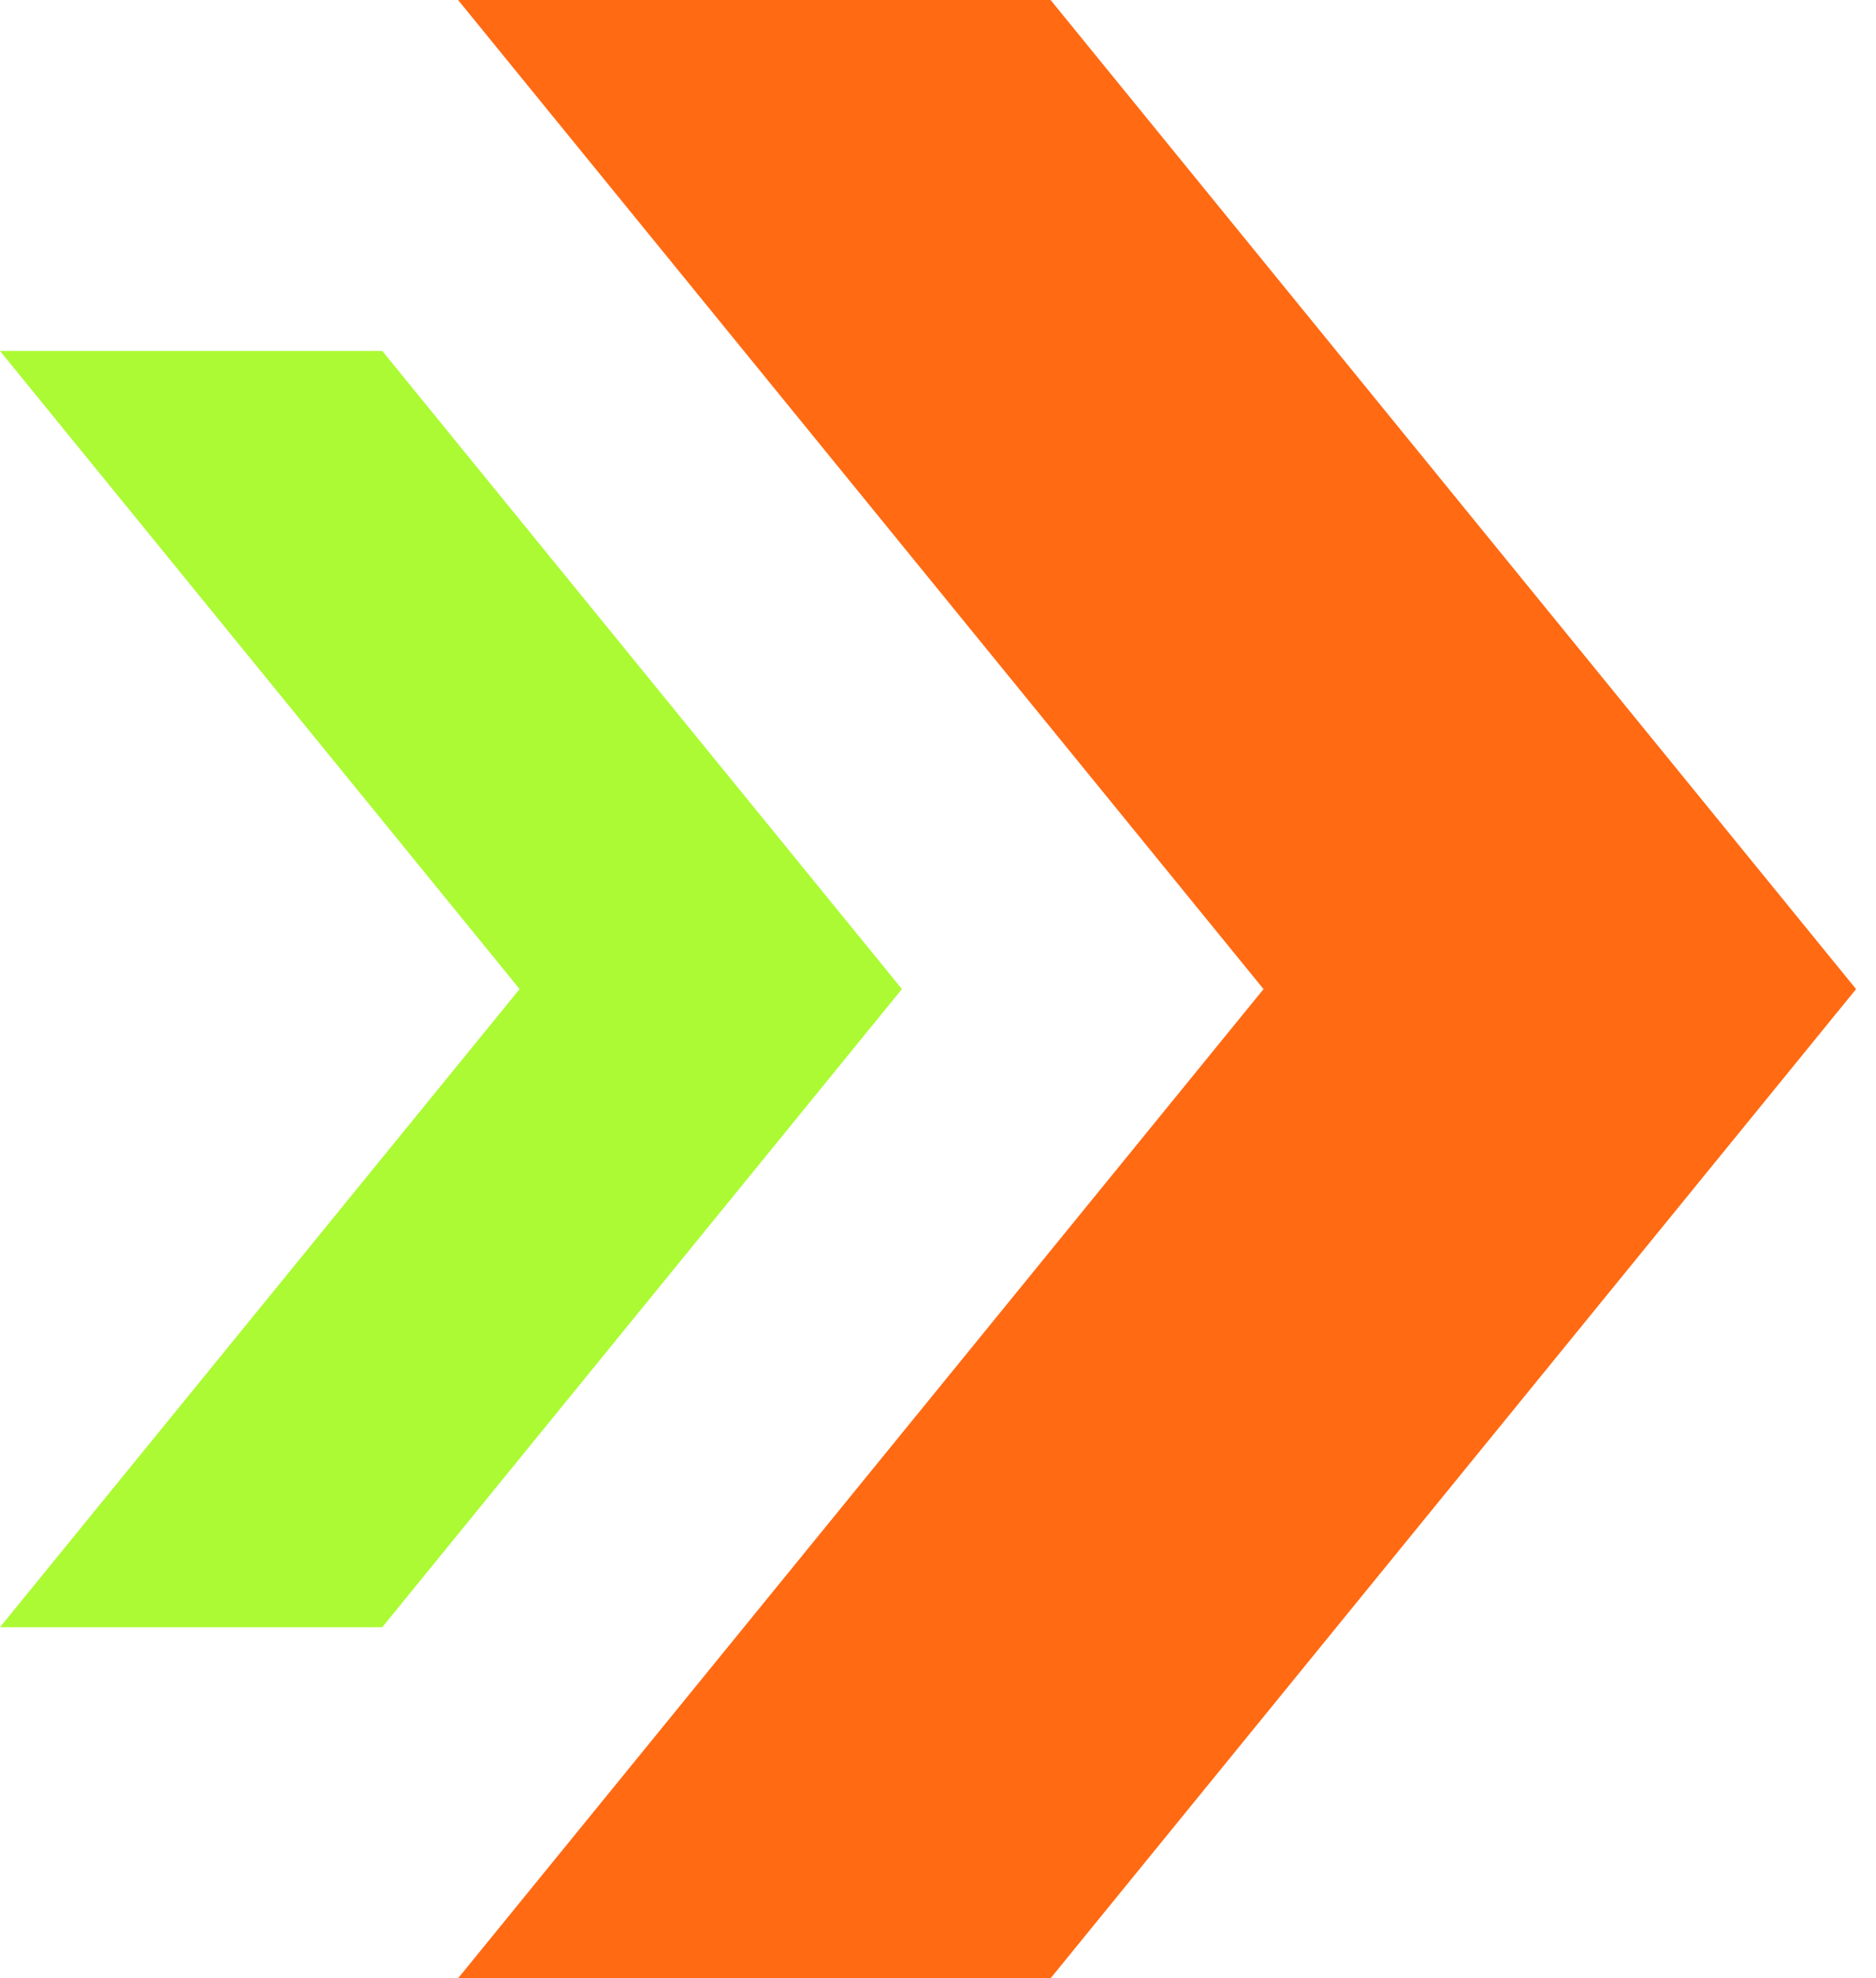
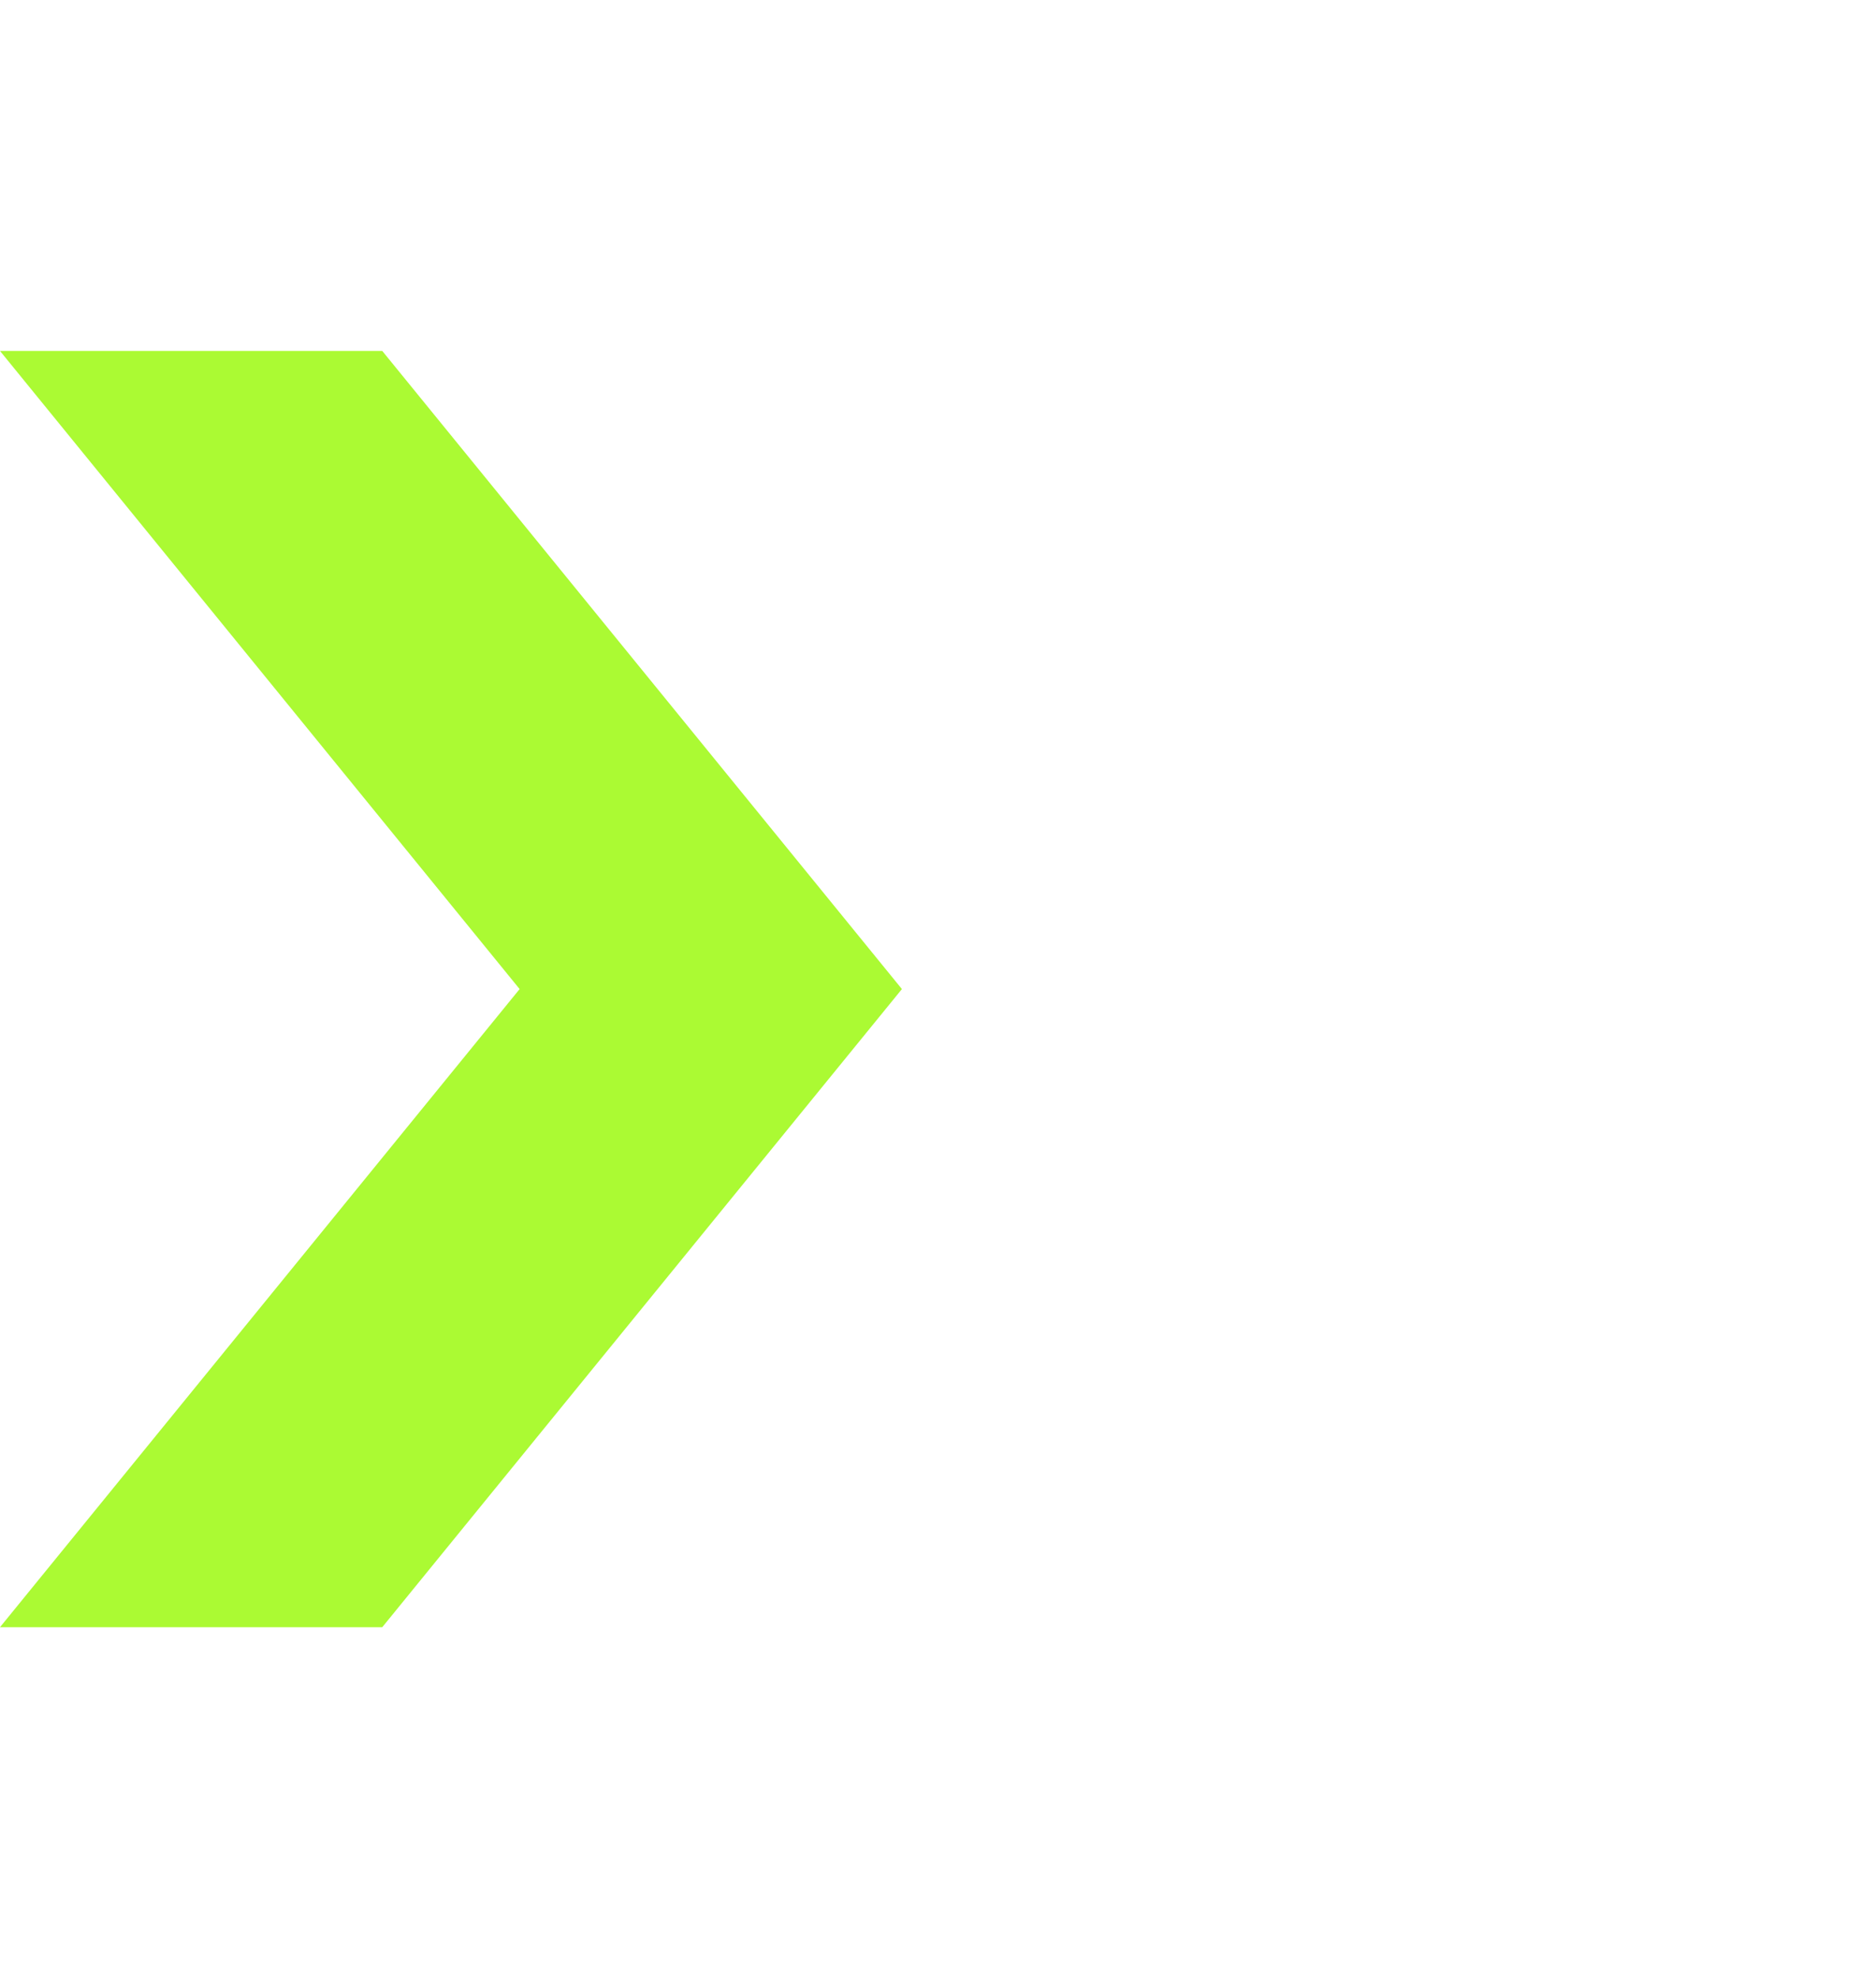
<svg xmlns="http://www.w3.org/2000/svg" width="55" height="58" viewBox="0 0 55 58" fill="none">
  <path d="M11.207 10.289H0L15.234 28.998L0 47.707H11.207L26.442 28.998L11.207 10.289Z" fill="#ABFA33" />
-   <path d="M30.801 0H13.43L37.044 28.999L13.43 58H30.801L54.416 28.999L30.801 0Z" fill="#FF6A13" />
</svg>